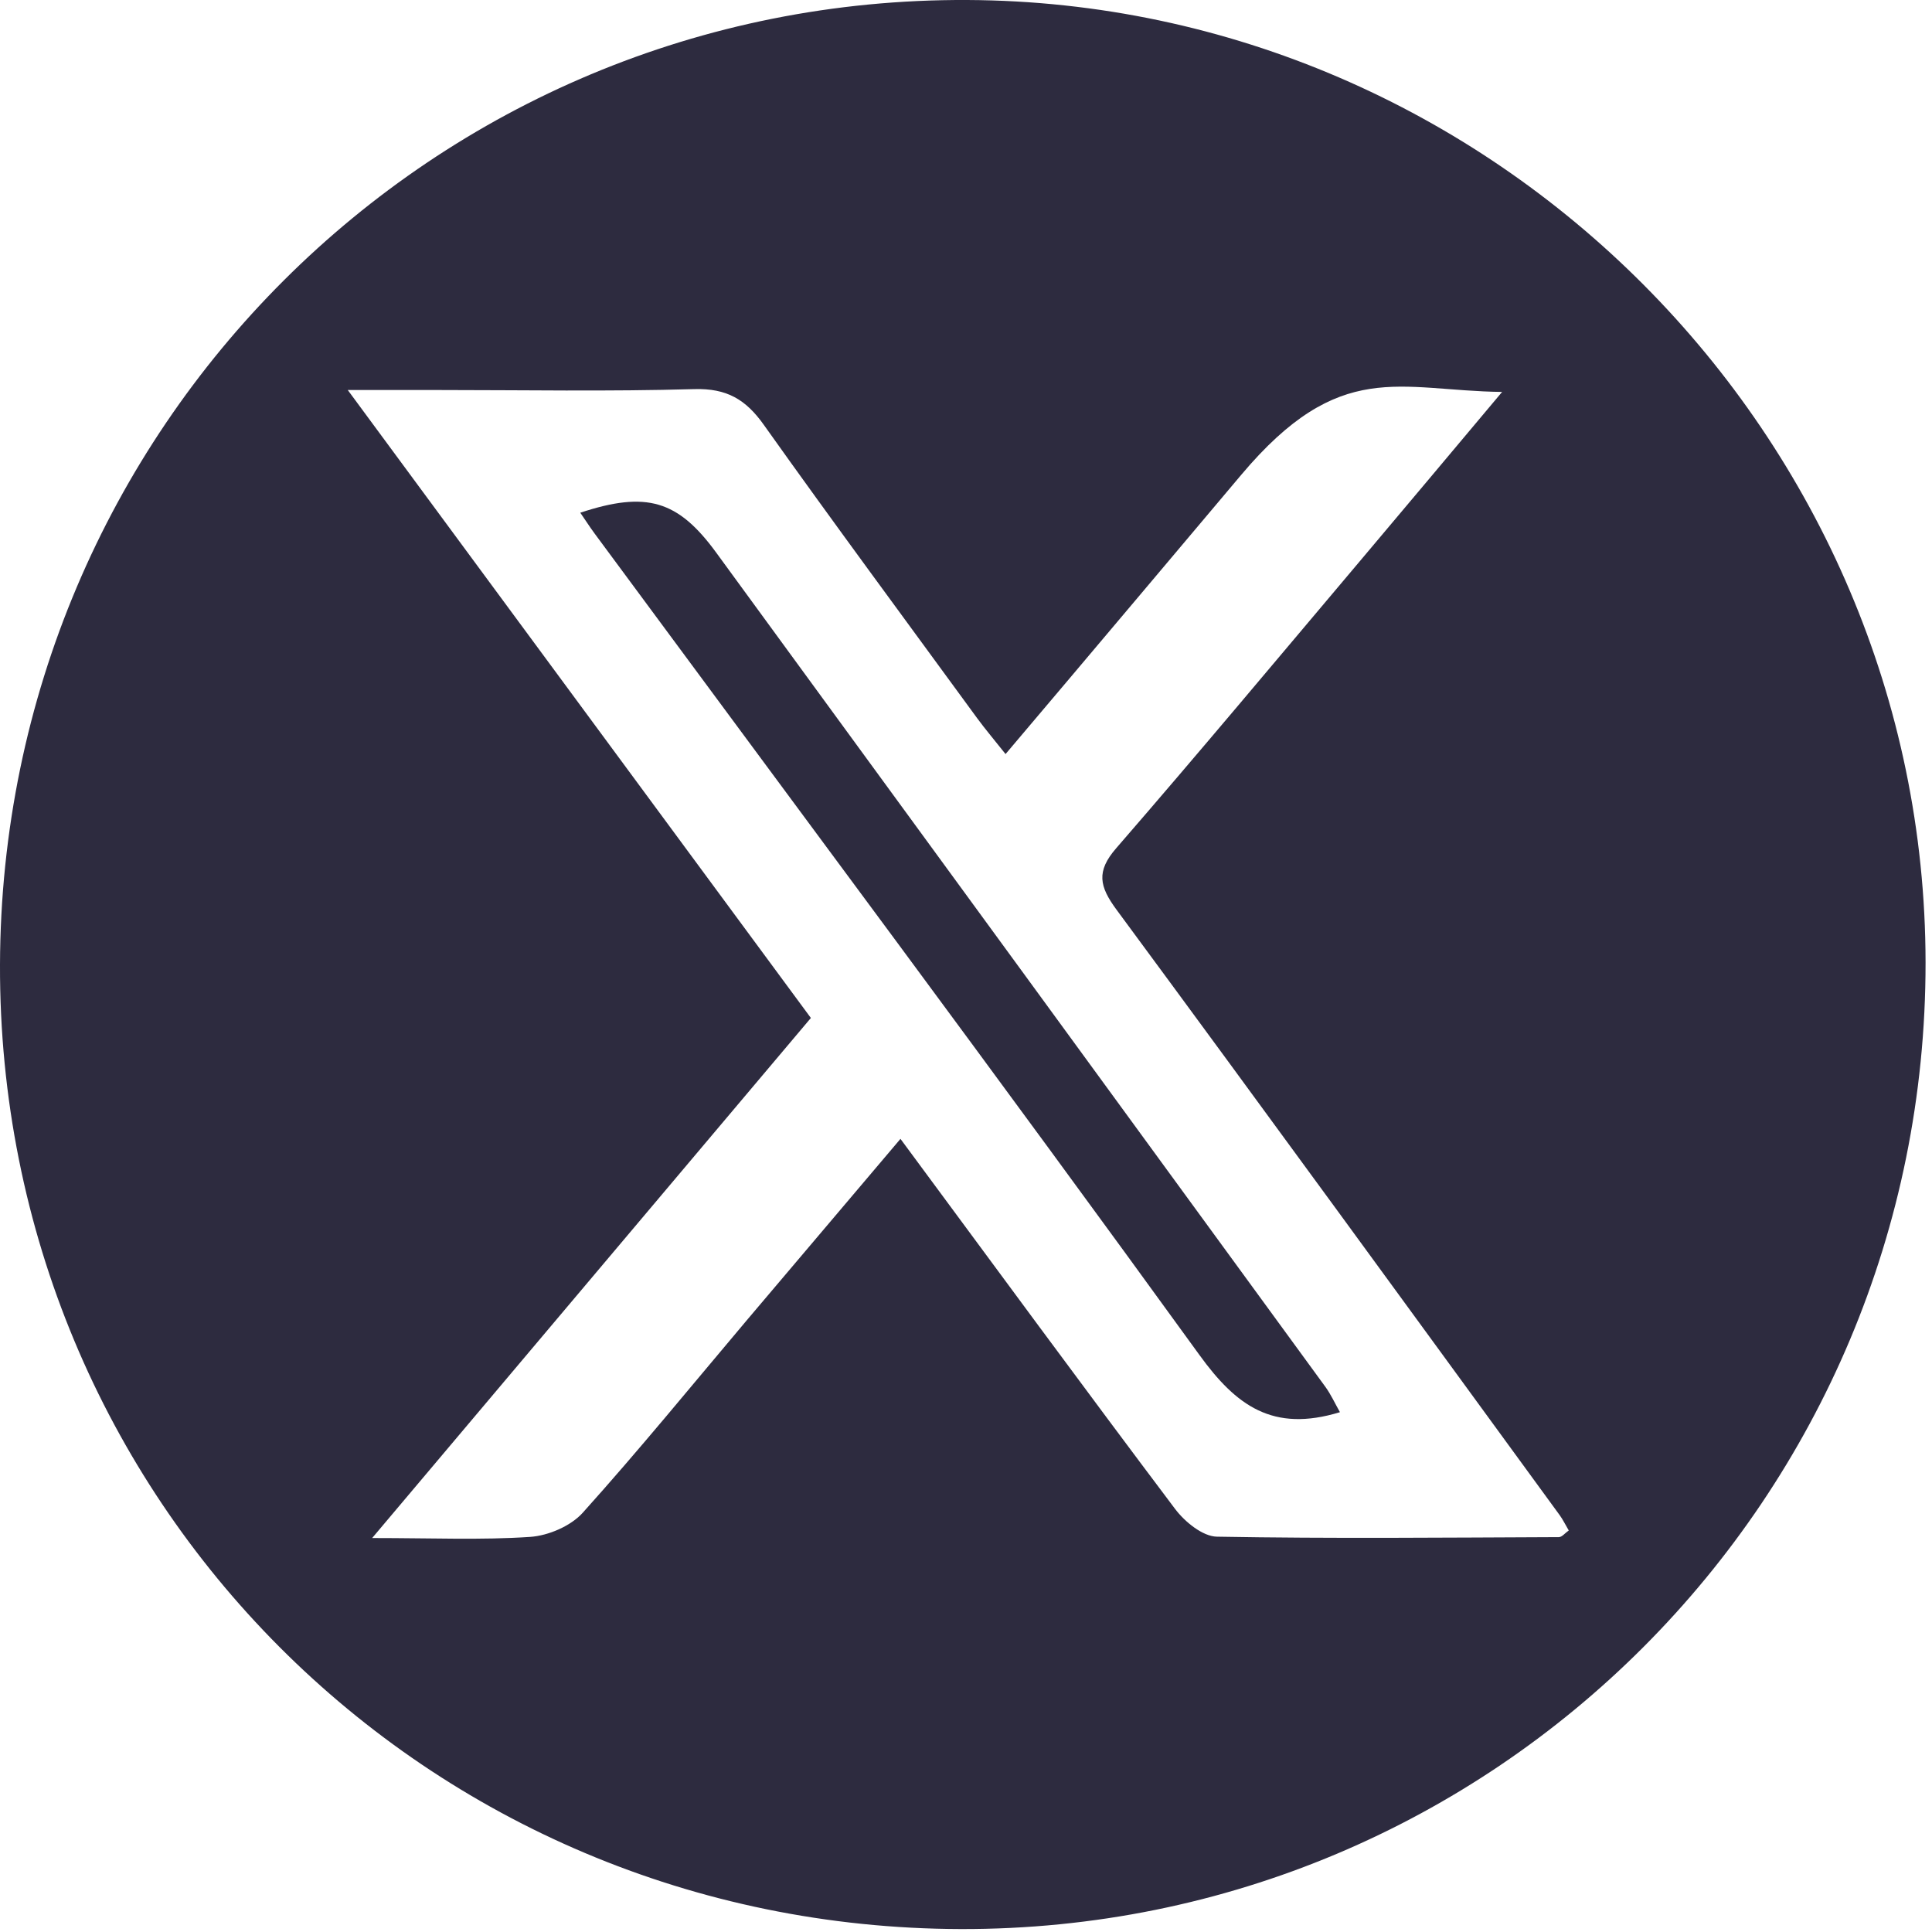
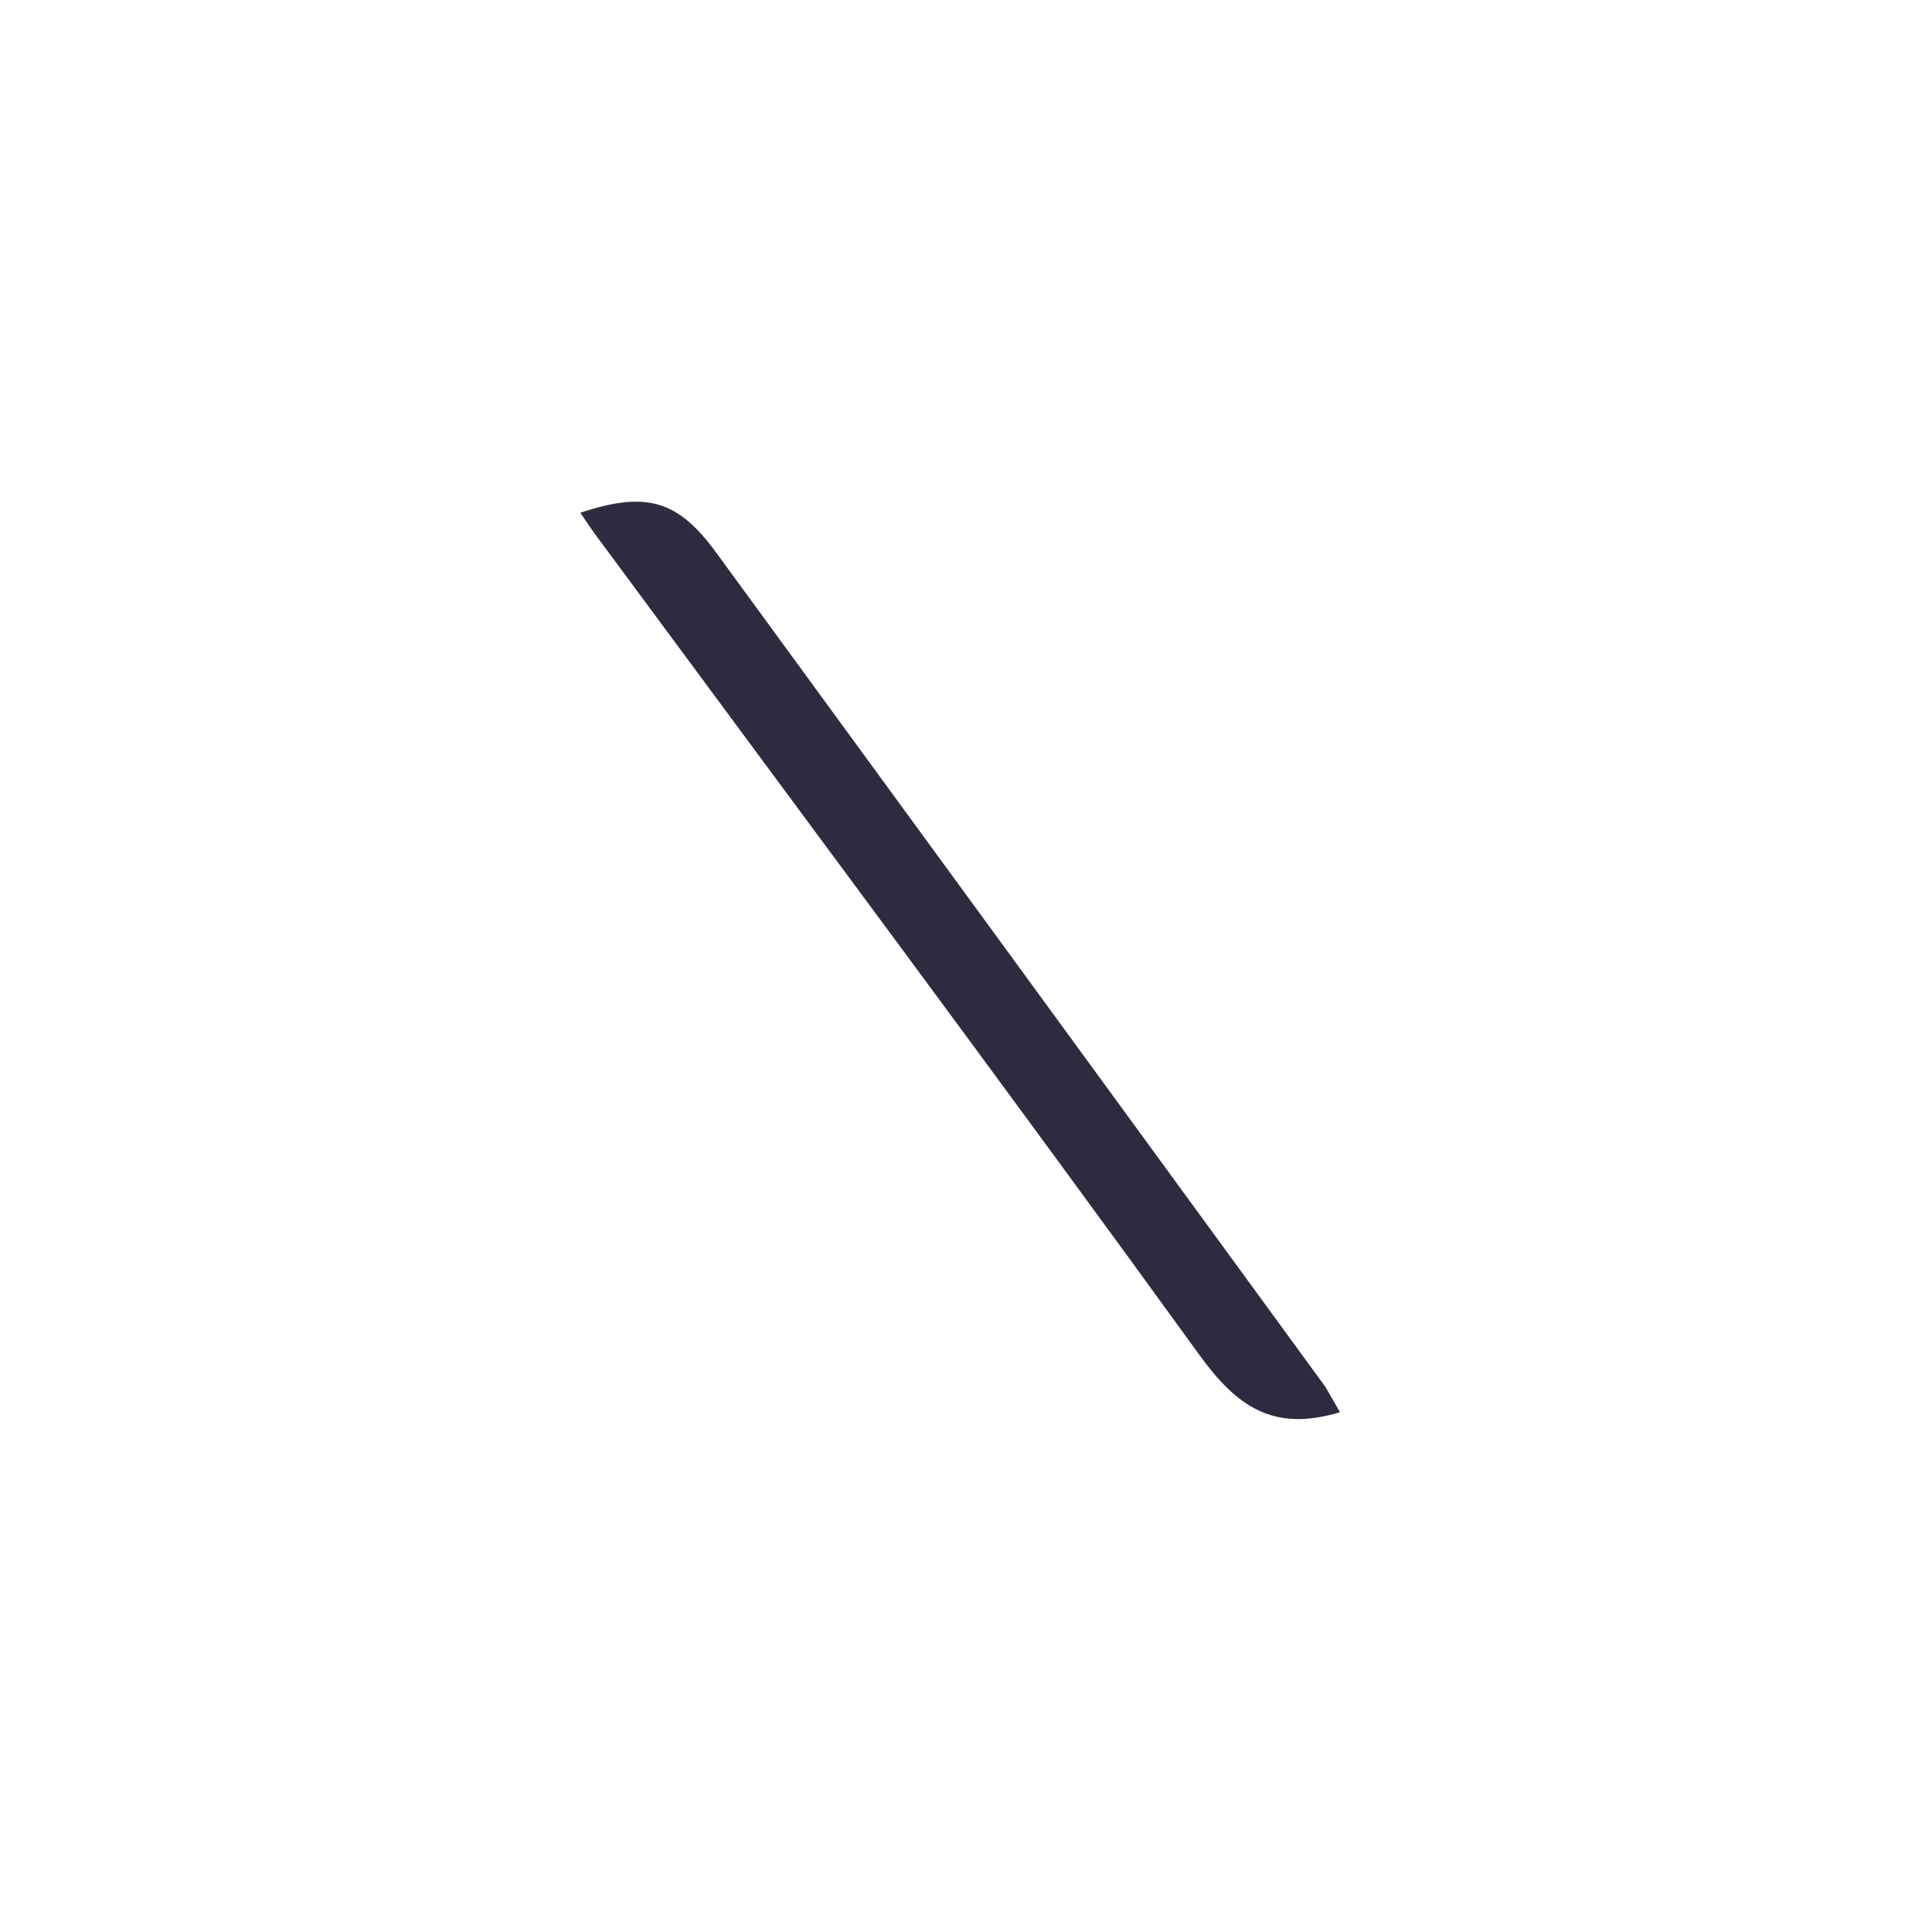
<svg xmlns="http://www.w3.org/2000/svg" width="171" height="171" viewBox="0 0 171 171" fill="none">
  <g clip-path="url(#clip0_1870_770)">
-     <path d="M85.05 170.74C37.68 170.62 -0.14 132.66 -0 85.38C0.14 37.89 38.36 -0.22 85.61 -2.88382e-05C132.18 0.22 170.39 38.59 170.43 85.18C170.47 132.58 132.27 170.85 85.04 170.74H85.05ZM89 66.74C88 65.48 87.21 64.55 86.49 63.57C80.18 54.93 73.81 46.33 67.61 37.61C66.01 35.35 64.32 34.36 61.46 34.44C53.87 34.66 46.27 34.52 38.67 34.52C36.36 34.52 34.05 34.52 30.78 34.52C44.82 53.56 58.27 71.8 71.77 90.1C58.88 105.39 46.18 120.43 32.94 136.13C38.25 136.13 42.6 136.32 46.92 136.03C48.54 135.92 50.52 135.07 51.58 133.89C56.57 128.34 61.29 122.55 66.11 116.84C70.58 111.56 75.05 106.29 79.7 100.8C87.98 112 95.93 122.83 104.01 133.56C104.87 134.7 106.45 135.99 107.71 136.01C117.79 136.19 127.88 136.09 137.97 136.05C138.25 136.05 138.52 135.69 138.85 135.46C138.55 134.95 138.33 134.5 138.05 134.11C124.99 116.22 111.96 98.32 98.81 80.5C97.31 78.46 97.01 77.13 98.79 75.08C106.05 66.71 113.15 58.21 120.3 49.74C124.36 44.93 128.4 40.11 132.95 34.69C123.82 34.58 118.61 31.63 109.85 42.04C108.99 43.06 95.22 59.41 89.01 66.73L89 66.74Z" fill="#2D2B3F" />
-     <path d="M118.6 124.99C112.65 126.81 109.41 124.41 106.17 119.94C88.51 95.56 70.5 71.43 52.62 47.21C52.19 46.63 51.8 46.01 51.36 45.38C57.22 43.44 60.01 44.28 63.39 48.91C81.37 73.52 99.35 98.13 117.31 122.75C117.79 123.41 118.14 124.18 118.59 124.98L118.6 124.99Z" fill="#2D2B3F" />
+     <path d="M118.6 124.99C112.65 126.81 109.41 124.41 106.17 119.94C88.51 95.56 70.5 71.43 52.62 47.21C52.19 46.63 51.8 46.01 51.36 45.38C57.22 43.44 60.01 44.28 63.39 48.91C81.37 73.52 99.35 98.13 117.31 122.75L118.6 124.99Z" fill="#2D2B3F" />
  </g>
  <defs>
    <clipPath id="clip0_1870_770">
      <rect width="170.43" height="170.74" fill="white" />
    </clipPath>
  </defs>
</svg>